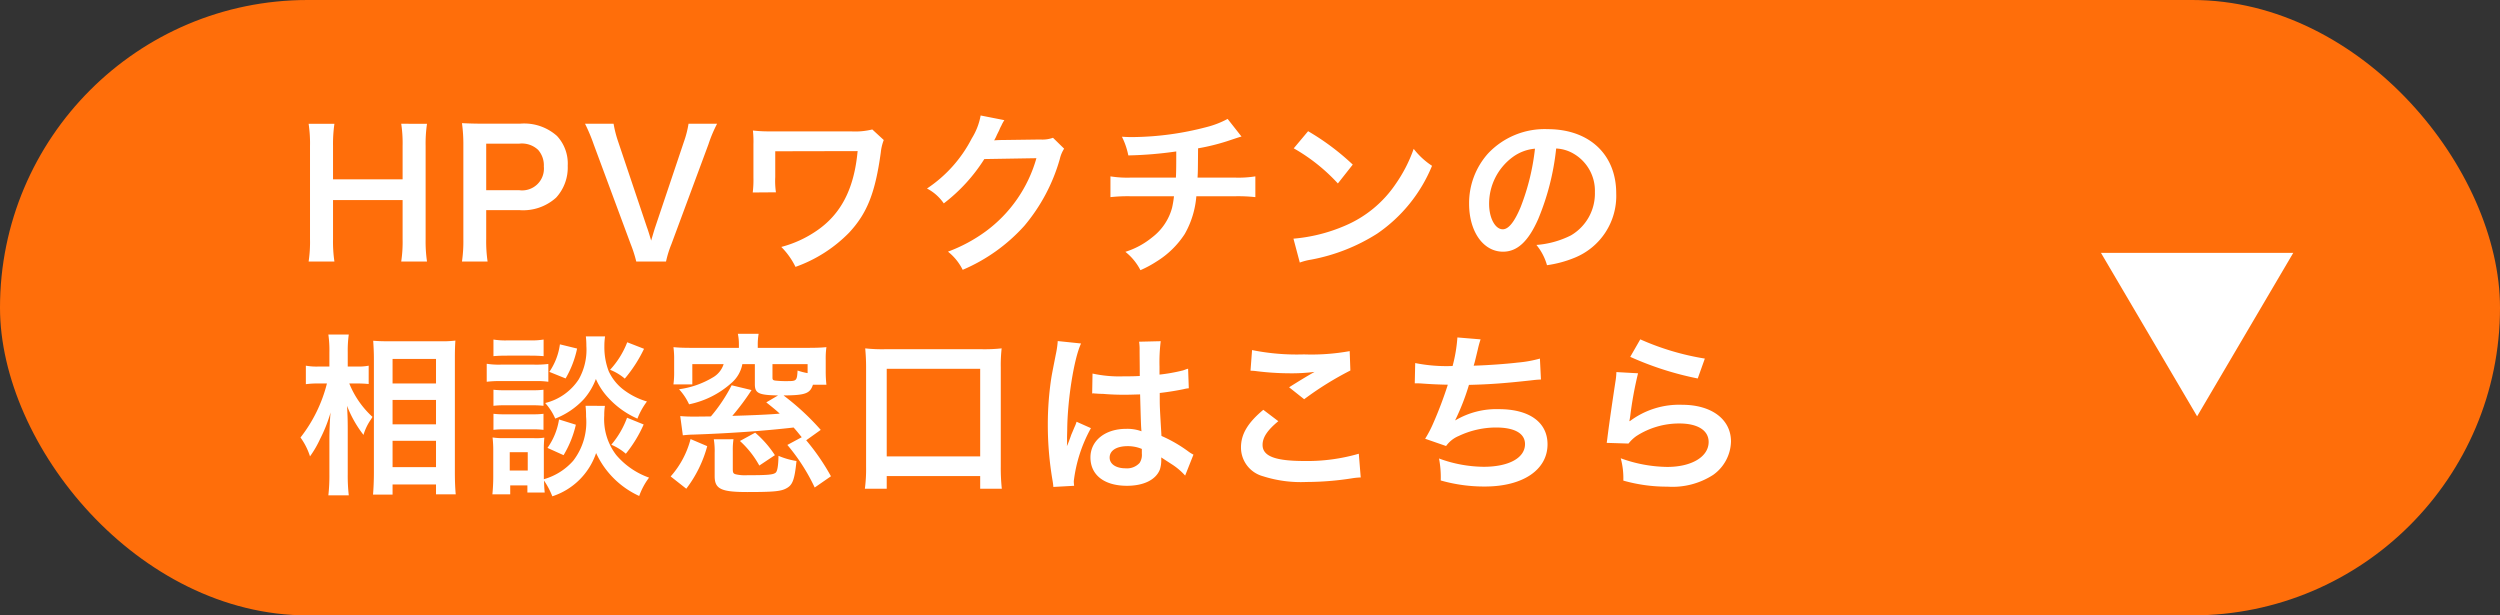
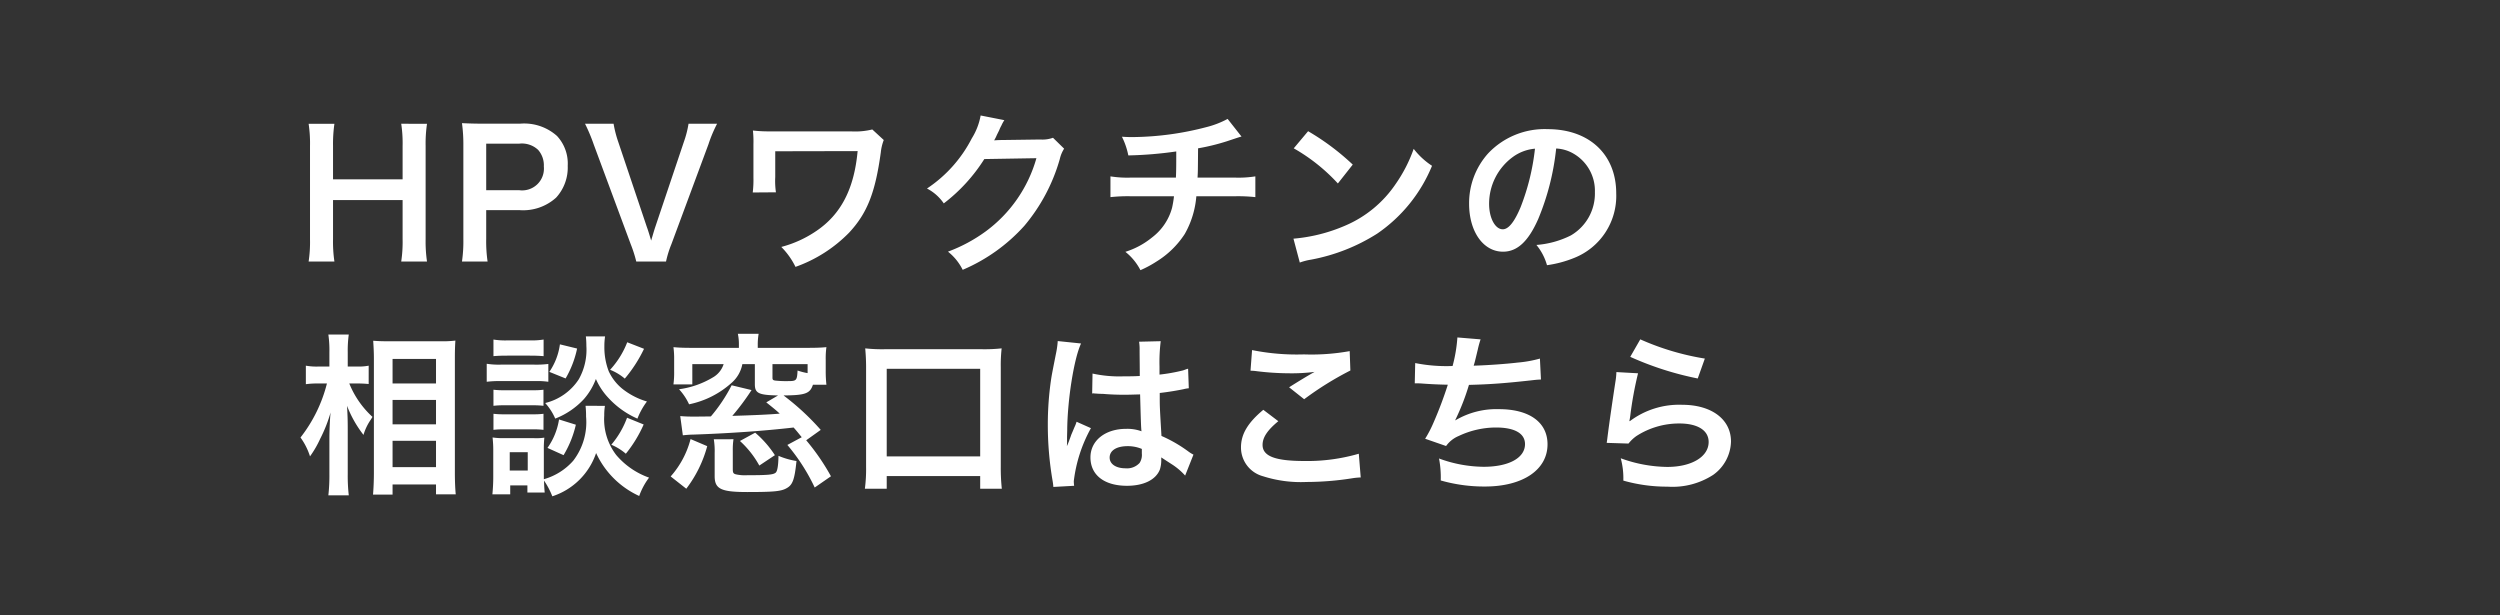
<svg xmlns="http://www.w3.org/2000/svg" width="260" height="64" viewBox="0 0 260 64">
  <rect x="0" y="0" width="260" height="64" fill="#333333" stroke="none" />
  <g id="グループ_1751" data-name="グループ 1751" transform="translate(-840 -4135)">
-     <rect id="長方形_287" data-name="長方形 287" width="260" height="64" rx="32" transform="translate(840 4135)" fill="#ff6e0a" />
    <path id="パス_39187" data-name="パス 39187" d="M10.908-14.112a13.581,13.581,0,0,1,.144,2.322v3.456H3.816v-3.474a14.752,14.752,0,0,1,.144-2.3H1.278a13.716,13.716,0,0,1,.144,2.322v9.684A13.581,13.581,0,0,1,1.278.216H3.96a14.128,14.128,0,0,1-.144-2.322V-6.174h7.236v4.068A13.716,13.716,0,0,1,10.908.216H13.59a14.268,14.268,0,0,1-.144-2.322v-9.7a14.032,14.032,0,0,1,.144-2.3ZM19.89.216a14.506,14.506,0,0,1-.144-2.34V-5.13h3.438a5.1,5.1,0,0,0,3.834-1.3,4.622,4.622,0,0,0,1.206-3.312,4.209,4.209,0,0,0-1.116-3.1,5.112,5.112,0,0,0-3.834-1.278H19.512c-.954,0-1.512-.018-2.286-.054a16.251,16.251,0,0,1,.144,2.322v9.738A14.554,14.554,0,0,1,17.226.216ZM19.746-7.2v-4.842h3.438a2.458,2.458,0,0,1,1.962.648,2.428,2.428,0,0,1,.594,1.728A2.265,2.265,0,0,1,23.184-7.2ZM38.448.216a10.809,10.809,0,0,1,.558-1.8L42.858-11.97a14.15,14.15,0,0,1,.9-2.142h-2.97a10.431,10.431,0,0,1-.486,1.89L37.314-3.33c-.108.324-.252.828-.414,1.368-.126-.432-.342-1.152-.432-1.368L33.48-12.222a11.7,11.7,0,0,1-.486-1.89h-2.97a17.8,17.8,0,0,1,.9,2.142L34.776-1.584a13.361,13.361,0,0,1,.576,1.8ZM59.9-13.518a7.512,7.512,0,0,1-2.214.2H48.978a14.739,14.739,0,0,1-1.494-.09,10.9,10.9,0,0,1,.054,1.458v3.438a10.841,10.841,0,0,1-.072,1.548l2.412-.018a8.286,8.286,0,0,1-.072-1.584V-11.25l8.568-.018c-.36,3.906-1.71,6.552-4.284,8.3A11.757,11.757,0,0,1,50.436-1.3,7.737,7.737,0,0,1,51.912.774a14.63,14.63,0,0,0,5.58-3.564c1.872-2.016,2.718-4.14,3.294-8.352a4.915,4.915,0,0,1,.306-1.278Zm18.792.864a3.189,3.189,0,0,1-1.314.18l-3.942.054c-.342,0-.63.018-.864.036a4.245,4.245,0,0,0,.288-.576l.234-.468a3.633,3.633,0,0,1,.234-.5,3.68,3.68,0,0,1,.306-.558l-2.466-.486a6.718,6.718,0,0,1-.918,2.376,13.846,13.846,0,0,1-4.662,5.22,4.782,4.782,0,0,1,1.746,1.548A17.618,17.618,0,0,0,71.55-10.44l5.418-.09a14.254,14.254,0,0,1-5.256,7.6A16.21,16.21,0,0,1,67.77-.81,5.546,5.546,0,0,1,69.3,1.08a18.184,18.184,0,0,0,6.408-4.572A18.67,18.67,0,0,0,79.4-10.44a3.386,3.386,0,0,1,.45-1.08Zm18.162-1.962a9.466,9.466,0,0,1-2.178.846,31.072,31.072,0,0,1-7.7,1.044c-.27,0-.558,0-1.116-.036a7.554,7.554,0,0,1,.666,1.944,40.279,40.279,0,0,0,4.986-.414c0,1.26,0,1.962-.036,2.718H86.868a11.158,11.158,0,0,1-2.2-.126v2.16a16.447,16.447,0,0,1,2.16-.09h4.446a10.355,10.355,0,0,1-.2,1.206A5.744,5.744,0,0,1,89.01-2.3,8.3,8.3,0,0,1,86.22-.792a5.831,5.831,0,0,1,1.566,1.908,11.223,11.223,0,0,0,1.674-.9,9.308,9.308,0,0,0,2.934-2.862A9.436,9.436,0,0,0,93.6-6.57h3.978a16.447,16.447,0,0,1,2.16.09V-8.64a11.158,11.158,0,0,1-2.2.126H93.726c.036-.612.036-.612.054-3.042a22.262,22.262,0,0,0,3.006-.738c1.3-.432,1.3-.432,1.512-.486Zm6.876,3.06a18.9,18.9,0,0,1,4.59,3.654l1.548-1.962a25.493,25.493,0,0,0-4.644-3.474Zm.63,11.88a6.372,6.372,0,0,1,1.188-.306,19.443,19.443,0,0,0,6.858-2.7,15.8,15.8,0,0,0,5.706-7.056,7.762,7.762,0,0,1-1.908-1.764,15.03,15.03,0,0,1-1.836,3.6,12.026,12.026,0,0,1-5.346,4.41A17.151,17.151,0,0,1,103.7-2.16Zm26.658-11.862a3.934,3.934,0,0,1,1.818.54,4.459,4.459,0,0,1,2.214,4,5.04,5.04,0,0,1-2.5,4.5,9.566,9.566,0,0,1-3.582.99,5.742,5.742,0,0,1,1.1,2.106,11.768,11.768,0,0,0,2.826-.756,6.934,6.934,0,0,0,4.374-6.714c0-4.05-2.808-6.678-7.128-6.678a8.08,8.08,0,0,0-6.192,2.52,7.732,7.732,0,0,0-1.98,5.238c0,2.9,1.476,4.986,3.528,4.986,1.476,0,2.628-1.062,3.654-3.384A26.04,26.04,0,0,0,131.022-11.538Zm-2.2.018a23.723,23.723,0,0,1-1.494,6.084c-.648,1.548-1.26,2.3-1.854,2.3-.792,0-1.422-1.17-1.422-2.646a6.027,6.027,0,0,1,2.448-4.86A4.582,4.582,0,0,1,128.826-11.52ZM6.39,12.9c.414,0,.72.018,1.134.054V11.048a5.335,5.335,0,0,1-1.152.09H5.346V9.662a12.15,12.15,0,0,1,.108-1.854H3.33A11.624,11.624,0,0,1,3.438,9.68v1.458H2.322a6.365,6.365,0,0,1-1.332-.09v1.926A8.818,8.818,0,0,1,2.3,12.9h.882A15.042,15.042,0,0,1,.432,18.518a6.893,6.893,0,0,1,.99,1.962,10.625,10.625,0,0,0,1.062-1.836,14.932,14.932,0,0,0,1.08-2.736c-.072.63-.126,1.908-.126,2.7v3.708A18.265,18.265,0,0,1,3.33,24.53H5.454a18.06,18.06,0,0,1-.108-2.214V17.69c0-.99-.018-1.422-.072-2.466a11.774,11.774,0,0,0,1.71,3.024,5.5,5.5,0,0,1,.72-1.53c.054-.072.126-.2.216-.342A9.495,9.495,0,0,1,5.508,12.9Zm3.618,11.556V23.4h4.518v1.026h2.052c-.054-.558-.09-1.332-.09-2.286V10.274c0-.828.018-1.314.054-1.836a10.68,10.68,0,0,1-1.548.072h-5.4c-.774,0-1.116-.018-1.6-.054.054.864.072,1.3.072,1.908v11.79c0,.882-.036,1.638-.09,2.3Zm0-14.112h4.518V12.9H10.008Zm0,4.266h4.518V17.15H10.008Zm0,4.248h4.518V21.6H10.008Zm20.07-3.636a9.4,9.4,0,0,1,.054,1.116A6.571,6.571,0,0,1,28.8,20.93a6.368,6.368,0,0,1-3.06,1.926V19.832a10.749,10.749,0,0,1,.054-1.3,5.5,5.5,0,0,1-1.08.054h-3.1a7.31,7.31,0,0,1-1.206-.072,11.622,11.622,0,0,1,.072,1.4v2.754c0,.576-.036,1.206-.09,1.764h1.854V23.5H24.03v.738h1.8c-.036-.4-.054-.594-.072-1.242a8.154,8.154,0,0,1,.864,1.638,7.123,7.123,0,0,0,4.554-4.5A9.086,9.086,0,0,0,35.658,24.6a7.077,7.077,0,0,1,1.026-1.908,7.974,7.974,0,0,1-3.42-2.358,6.111,6.111,0,0,1-1.242-4.1,5.9,5.9,0,0,1,.072-1.008Zm-7.884,4.824h1.872v1.908H22.194ZM20.5,10.058c.432-.036.81-.054,1.458-.054h2.3c.648,0,.972.018,1.458.054V8.33a7.788,7.788,0,0,1-1.458.09h-2.3A7.671,7.671,0,0,1,20.5,8.33Zm-.7,2.664a10.758,10.758,0,0,1,1.44-.072h3.6a8.274,8.274,0,0,1,1.368.072V10.868a9.777,9.777,0,0,1-1.44.072H21.24a7.929,7.929,0,0,1-1.44-.09Zm.7,2.5a9.116,9.116,0,0,1,1.134-.054h2.952a8.991,8.991,0,0,1,1.116.054V13.55a8.226,8.226,0,0,1-1.116.054H21.636A9.116,9.116,0,0,1,20.5,13.55Zm0,2.5a9.116,9.116,0,0,1,1.134-.054H24.57a8.919,8.919,0,0,1,1.134.054V16.052a8.226,8.226,0,0,1-1.116.054H21.636a9.116,9.116,0,0,1-1.134-.054Zm6.912-8.892a6.605,6.605,0,0,1-1.1,2.862l1.692.684A10.4,10.4,0,0,0,29.2,9.266Zm7-.216a9.025,9.025,0,0,1-1.782,2.862,5.406,5.406,0,0,1,1.53.918,14.343,14.343,0,0,0,2-3.1Zm-7.092,8.028A6.954,6.954,0,0,1,26.118,19.6l1.674.756a10.808,10.808,0,0,0,1.278-3.168Zm7.074-.18a9.223,9.223,0,0,1-1.638,2.808,5.729,5.729,0,0,1,1.512.936,13.257,13.257,0,0,0,1.854-3.042Zm-4.284-8.46a9.207,9.207,0,0,1,.054,1.008,6.226,6.226,0,0,1-.792,3.456,5.8,5.8,0,0,1-3.492,2.466,5.84,5.84,0,0,1,1.044,1.62,8.033,8.033,0,0,0,2.988-2.034,6.766,6.766,0,0,0,1.242-2.088,6.848,6.848,0,0,0,1.26,1.926,9.037,9.037,0,0,0,3.06,2.2,7.3,7.3,0,0,1,.99-1.782,7.486,7.486,0,0,1-2.286-1.116,5.11,5.11,0,0,1-1.692-2.034,6.979,6.979,0,0,1-.45-2.592,6.711,6.711,0,0,1,.072-1.026ZM51.066,19.292A20.029,20.029,0,0,1,53.91,23.72L55.6,22.55a23.073,23.073,0,0,0-2.574-3.744l1.512-1.08a25.918,25.918,0,0,0-3.87-3.582c2.286-.018,2.754-.2,3.06-1.116h1.4a12.667,12.667,0,0,1-.072-1.44V10.436a8.368,8.368,0,0,1,.072-1.314c-.558.054-1.116.072-1.98.072H47.988V8.87a6.73,6.73,0,0,1,.09-1.134h-2.16a5.157,5.157,0,0,1,.108,1.134v.324H41.2c-.864,0-1.422-.018-1.98-.072a9.131,9.131,0,0,1,.072,1.314v1.17a9.423,9.423,0,0,1-.072,1.386h1.962V10.886h3.258A2.448,2.448,0,0,1,43.434,12.2,9.228,9.228,0,0,1,39.8,13.5a5.943,5.943,0,0,1,1.044,1.566A9.427,9.427,0,0,0,45.27,12.83a3.41,3.41,0,0,0,1.116-1.944h1.3v2.088c0,.936.378,1.134,2.412,1.17l-1.224.72c.72.576.99.792,1.4,1.17-.936.09-2.952.18-4.932.234a24.659,24.659,0,0,0,2-2.682l-2.07-.5a16.654,16.654,0,0,1-2.16,3.24c-1.116.018-1.71.018-1.8.018-.648,0-.936-.018-1.386-.054l.27,2c.522-.054.828-.072,1.044-.072,3.708-.126,7.362-.378,10.476-.738.36.4.486.576.846,1.008Zm-1.548-8.406h3.654v.936a6.4,6.4,0,0,1-1.044-.27c-.054,1.026-.108,1.1-.972,1.1a10.4,10.4,0,0,1-1.35-.054c-.234-.036-.288-.09-.288-.306Zm-8.964,12.96a12.738,12.738,0,0,0,2.178-4.428L41,18.68a9.4,9.4,0,0,1-2.07,3.888ZM43.416,18.7a7.6,7.6,0,0,1,.09,1.422v2.412c0,1.332.648,1.656,3.384,1.656,2.772,0,3.528-.072,4.1-.4.63-.342.828-.9,1.026-2.826a8.021,8.021,0,0,1-1.872-.54c-.018.99-.108,1.584-.288,1.746-.252.216-.774.27-2.952.27a4.311,4.311,0,0,1-1.188-.09c-.27-.072-.324-.162-.324-.558V19.922a7.412,7.412,0,0,1,.072-1.224Zm6.354,1.656a10.767,10.767,0,0,0-2.052-2.34l-1.584.864a9.8,9.8,0,0,1,2.016,2.556ZM61.4,23.846V22.532h9.72v1.314h2.25a20.256,20.256,0,0,1-.108-2.286V11.228a15.757,15.757,0,0,1,.09-1.98,16.555,16.555,0,0,1-2.016.09H61.164a16.065,16.065,0,0,1-2-.09c.054.63.09,1.188.09,1.98V21.56a15.737,15.737,0,0,1-.126,2.286Zm0-12.474h9.72V20.48H61.4Zm21.366,2.574a.317.317,0,0,1,.108-.018.827.827,0,0,1,.18.018,2.68,2.68,0,0,1,.306.018c.09,0,.288.018.54.018.846.072,1.566.09,2.232.09.468,0,.9-.018,1.62-.036.072,2.5.09,3.384.144,3.834a4.278,4.278,0,0,0-1.6-.252c-2.178,0-3.708,1.224-3.708,2.97,0,1.836,1.44,2.952,3.8,2.952,1.746,0,3.006-.63,3.42-1.692a3.149,3.149,0,0,0,.144-1.008v-.252c.108.072.522.342,1.134.738a6.744,6.744,0,0,1,1.35,1.152l.864-2.178a3.425,3.425,0,0,1-.5-.306,14.351,14.351,0,0,0-2.826-1.638c-.18-3.024-.18-3.06-.18-4.068v-.4c.954-.108,1.89-.27,2.5-.4a3.11,3.11,0,0,1,.522-.09l-.072-2.034-.144.036c-.288.108-.288.108-.4.144a18.1,18.1,0,0,1-2.43.432v-.828a17.611,17.611,0,0,1,.126-2.646l-2.25.054a5.035,5.035,0,0,1,.054.864c0,.738.018,1.638.018,2.7-.63.036-1.026.036-1.656.036a12.972,12.972,0,0,1-3.258-.288Zm5.166,5.76v.486a1.511,1.511,0,0,1-.234.972,1.769,1.769,0,0,1-1.458.558c-1.008,0-1.656-.45-1.656-1.116,0-.738.72-1.188,1.872-1.188A3.768,3.768,0,0,1,87.93,19.706ZM80.892,23.54a3.527,3.527,0,0,1-.036-.486,15.018,15.018,0,0,1,1.782-5.508l-1.494-.666a3.43,3.43,0,0,1-.216.558c-.18.432-.18.432-.342.81-.09.288-.18.486-.216.612-.126.324-.126.324-.216.522h-.018A3.064,3.064,0,0,0,80.154,19v-.288c0-.288,0-.288.018-.936.018-3.132.7-7.47,1.44-9.036l-2.43-.252v.072a9.662,9.662,0,0,1-.2,1.332c-.4,2.034-.4,2.034-.486,2.574a32.173,32.173,0,0,0-.342,4.77,34.135,34.135,0,0,0,.486,5.724,6.571,6.571,0,0,1,.09.7ZM99.234,11.57a5.4,5.4,0,0,1,.666.054,28.382,28.382,0,0,0,3.294.216,19.187,19.187,0,0,0,2.7-.144c-.828.468-1.71,1.008-2.646,1.6l1.566,1.242a33.093,33.093,0,0,1,4.806-2.988l-.072-2.016a22.323,22.323,0,0,1-4.752.342,23.608,23.608,0,0,1-5.4-.45Zm1.332,4.068c-1.62,1.35-2.322,2.538-2.322,3.906a3.093,3.093,0,0,0,2.3,3.006,12.876,12.876,0,0,0,4.5.594,30.8,30.8,0,0,0,4.86-.4,7.157,7.157,0,0,1,.792-.072l-.2-2.466a19.2,19.2,0,0,1-5.652.756c-3.042,0-4.356-.5-4.356-1.674,0-.774.5-1.53,1.638-2.466Zm15.75-2.754h.144c.144,0,.324,0,.576.018.954.072,1.764.108,2.718.126a40.755,40.755,0,0,1-1.512,4,12.1,12.1,0,0,1-.846,1.62l2.178.756a3.052,3.052,0,0,1,1.314-1.044,9.1,9.1,0,0,1,3.87-.882c1.944,0,3.024.612,3.024,1.728,0,1.44-1.692,2.358-4.3,2.358a13.7,13.7,0,0,1-4.644-.864,10.245,10.245,0,0,1,.18,2.286,16.444,16.444,0,0,0,4.59.63c3.942,0,6.516-1.728,6.516-4.392,0-2.286-1.89-3.654-5.058-3.654a8.372,8.372,0,0,0-4.536,1.17V16.7a23.935,23.935,0,0,0,1.422-3.654c2.25-.054,3.834-.18,6.444-.468.468-.054.63-.072,1.044-.09l-.108-2.178a12.28,12.28,0,0,1-2.3.414c-1.188.144-3.222.288-4.59.324.108-.342.108-.342.432-1.692a10.058,10.058,0,0,1,.288-1.044l-2.412-.2a15.444,15.444,0,0,1-.5,2.97,16.557,16.557,0,0,1-3.888-.306Zm22.41-2.754a32.58,32.58,0,0,0,7.02,2.25l.738-2.07a27,27,0,0,1-6.714-2Zm-1.44,1.584a7.346,7.346,0,0,1-.108,1.044c-.324,2.124-.612,4.122-.756,5.238-.09.684-.09.756-.144,1.08l2.268.072a3.918,3.918,0,0,1,.81-.774,8.192,8.192,0,0,1,4.482-1.314c1.908,0,3.042.72,3.042,1.926,0,1.53-1.764,2.592-4.3,2.592a14.531,14.531,0,0,1-4.842-.9,7.988,7.988,0,0,1,.27,2.322,16.551,16.551,0,0,0,4.59.63,7.776,7.776,0,0,0,4.752-1.224,4.383,4.383,0,0,0,1.854-3.474c0-2.3-2.016-3.816-5.076-3.816a8.531,8.531,0,0,0-5.454,1.71l-.036-.036c.054-.27.054-.27.09-.522a38.086,38.086,0,0,1,.81-4.428Z" transform="translate(870.819 4161.982)" fill="#fff" />
-     <path id="多角形_10" data-name="多角形 10" d="M10,0,20,17H0Z" transform="translate(1078.5 4178.297) rotate(180)" fill="#fff" />
+     <path id="多角形_10" data-name="多角形 10" d="M10,0,20,17Z" transform="translate(1078.5 4178.297) rotate(180)" fill="#fff" />
  </g>
</svg>